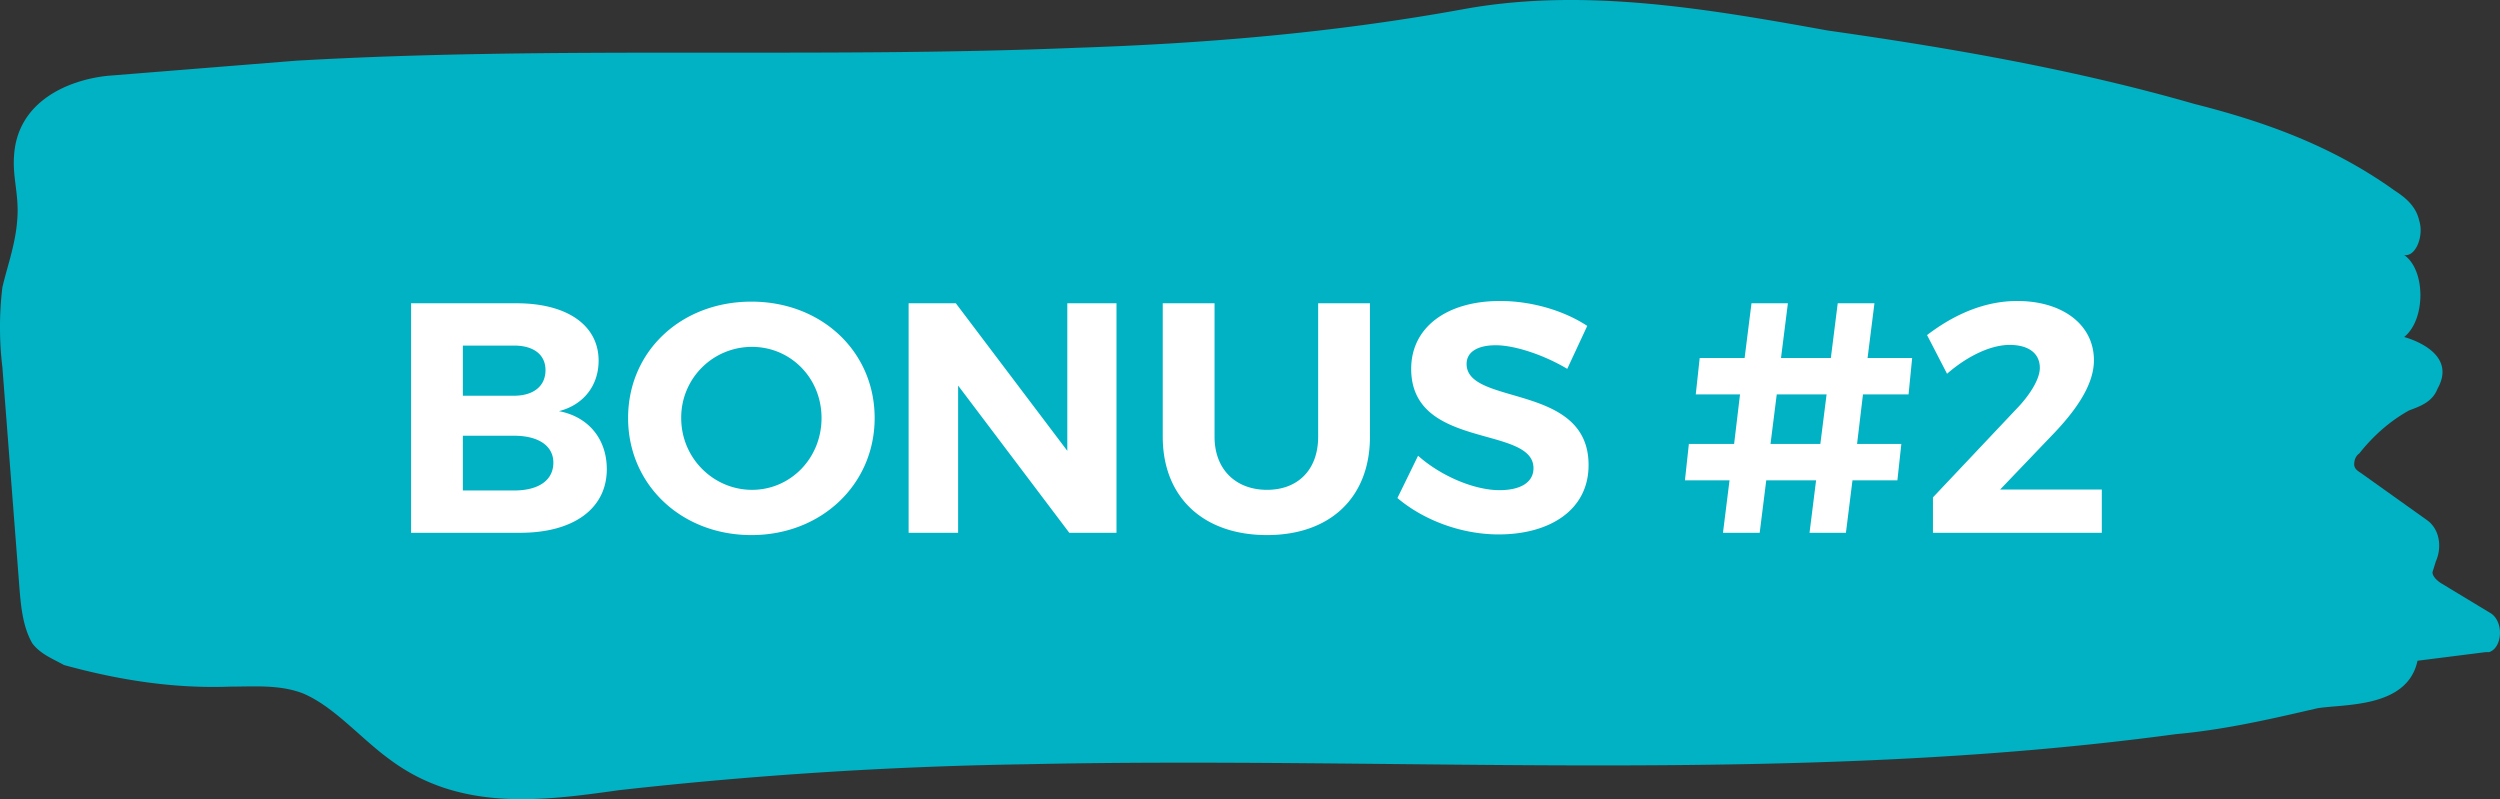
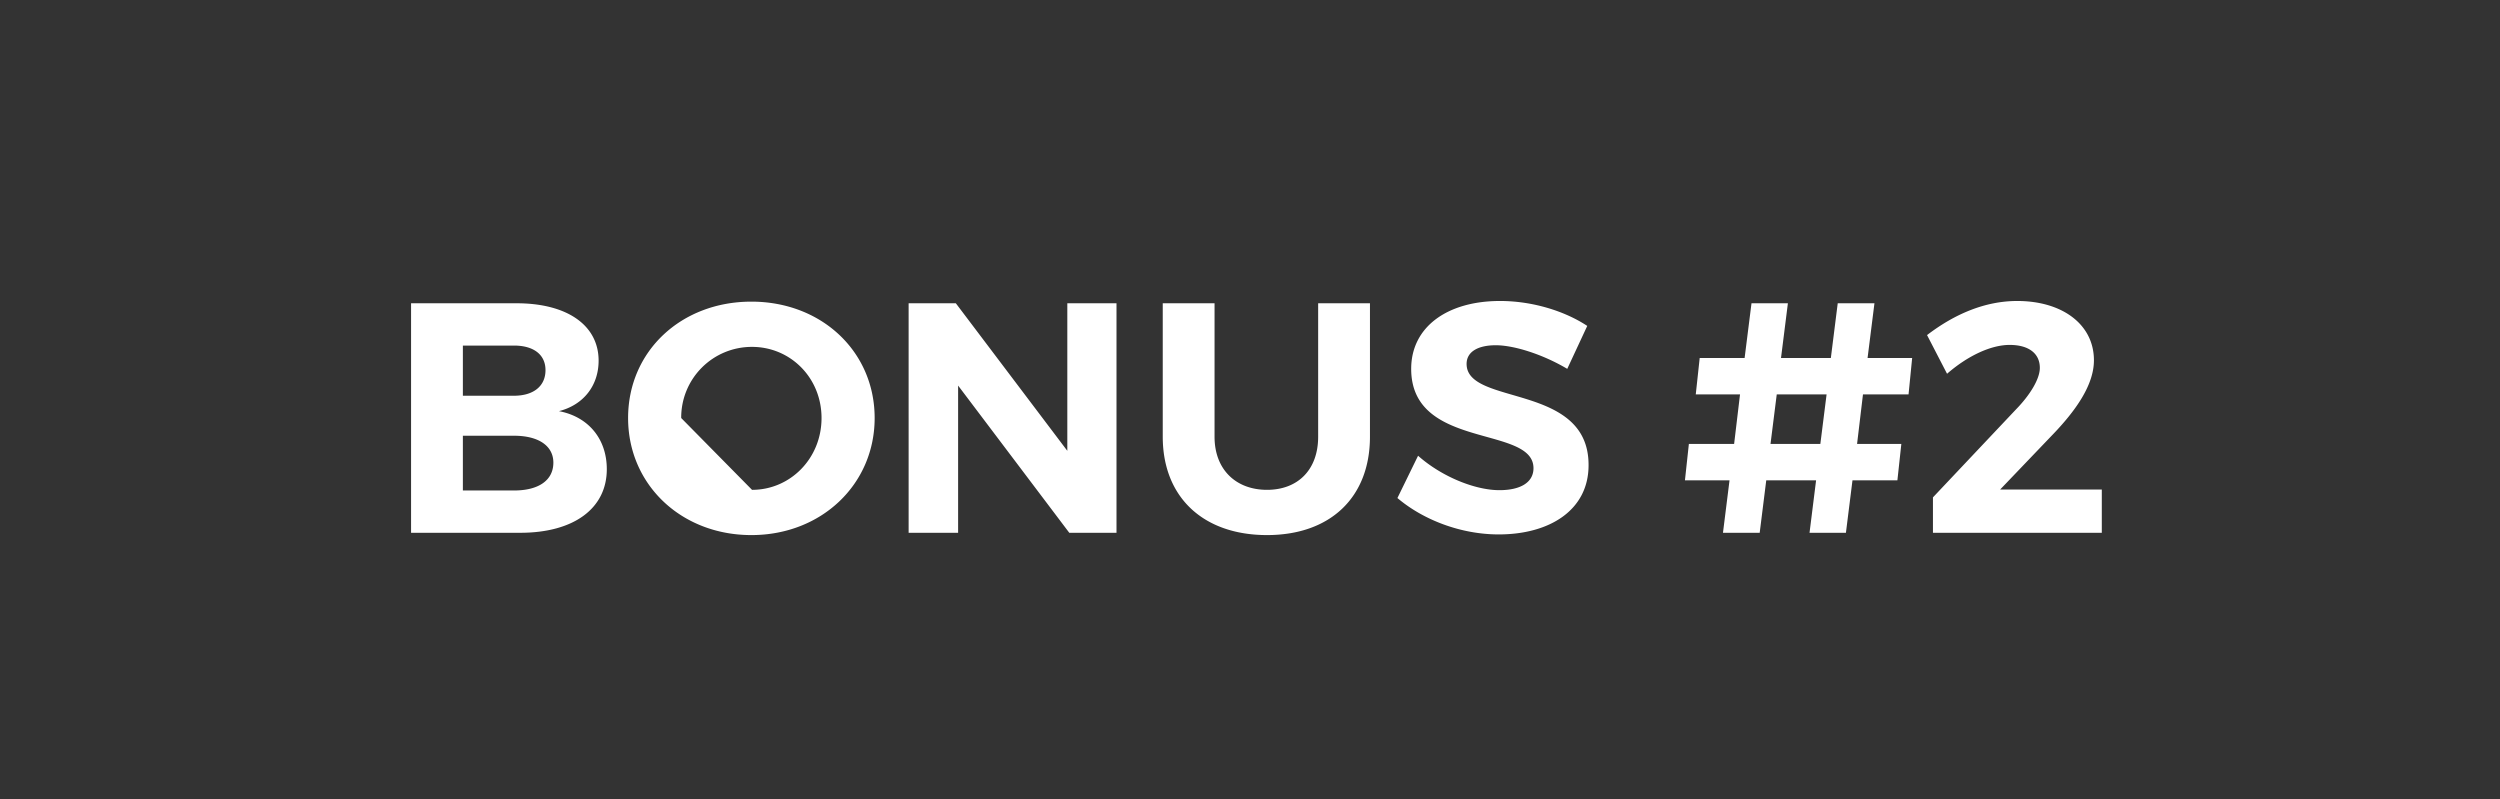
<svg xmlns="http://www.w3.org/2000/svg" width="122" height="39" fill="none">
  <rect width="100%" height="100%" fill="#333333" stroke="none" />
-   <path fill-rule="evenodd" clip-rule="evenodd" d="M49.86 37.299c-6.502.105-13.085.526-19.67 1.264-3.738.526-7.721 1.053-11.135-1.475-1.463-1.053-2.763-2.633-4.308-3.265-1.138-.421-2.357-.316-3.495-.316-2.763.106-5.446-.316-8.128-1.053-.569-.316-1.138-.527-1.544-1.053-.488-.843-.57-1.896-.65-2.95L.116 17.92a16.337 16.337 0 0 1 0-3.897c.243-1.053.65-2.107.731-3.37C.93 9.492.604 8.65.686 7.598c.162-2.633 2.6-3.686 4.551-3.897l9.185-.737c12.68-.737 25.36-.105 38.121-.632 6.34-.21 12.599-.737 18.939-1.896C77.334-.617 83.349.436 89.2 1.49c5.934.843 12.03 1.896 17.882 3.581 3.333.843 6.665 2.002 9.754 4.213.487.316 1.056.738 1.219 1.475.244.737-.163 1.79-.732 1.685 1.057.737 1.057 3.16 0 4.002.732.21 2.52.948 1.626 2.528-.244.632-.813.842-1.382 1.053-.906.5-1.733 1.215-2.438 2.107-.163.105-.244.316-.244.526 0 .21.163.316.325.421l3.251 2.318c.569.42.732 1.263.407 2l-.163.527c0 .21.244.421.407.527l2.438 1.474c.65.422.569 1.686-.081 1.896h-.163l-3.332.421c-.488 2.317-3.577 2.107-4.877 2.317-2.276.527-4.552 1.054-6.909 1.264-18.695 2.528-37.552 1.053-56.328 1.475z" fill="#00B2C4" />
-   <path d="M20.06 26h5.328c2.608 0 4.224-1.184 4.224-3.104 0-1.472-.896-2.56-2.336-2.832 1.2-.304 1.936-1.248 1.936-2.464 0-1.728-1.536-2.8-4-2.8H20.06V26zm2.528-2.064v-2.672h2.496c1.2 0 1.92.496 1.92 1.312 0 .864-.72 1.36-1.92 1.36h-2.496zm0-4.624v-2.448h2.496c.944 0 1.536.432 1.536 1.2 0 .784-.592 1.248-1.536 1.248h-2.496zm8.063 1.088c0 3.248 2.592 5.712 6.016 5.712s6.016-2.48 6.016-5.712c0-3.248-2.592-5.68-6.016-5.68s-6.016 2.416-6.016 5.68zm2.592 0a3.445 3.445 0 0 1 3.456-3.472c1.872 0 3.392 1.504 3.392 3.472s-1.52 3.504-3.392 3.504c-1.872 0-3.456-1.536-3.456-3.504zM44.34 26h2.416v-7.184L52.181 26h2.304V14.8h-2.4V22l-5.44-7.2h-2.304V26zm12.402-4.688c0 2.96 1.984 4.8 5.088 4.8 3.088 0 5.024-1.84 5.024-4.8V14.8h-2.528v6.512c0 1.616-.992 2.592-2.496 2.592s-2.56-.976-2.56-2.592V14.8h-2.528v6.512zm11.452 2.992c1.264 1.072 3.104 1.776 4.944 1.776 2.48 0 4.384-1.184 4.384-3.376.016-4.032-5.952-2.88-5.952-4.944 0-.608.576-.912 1.424-.912.896 0 2.304.448 3.488 1.152l.976-2.096c-1.12-.736-2.688-1.216-4.256-1.216-2.592 0-4.336 1.28-4.336 3.312 0 3.968 5.968 2.736 5.968 4.848 0 .688-.624 1.072-1.664 1.072-1.184 0-2.816-.656-3.968-1.68l-1.008 2.064zm14.03-.864h2.177l-.32 2.56h1.792l.32-2.56h2.432l-.32 2.56h1.776l.32-2.56h2.192l.192-1.776h-2.16l.288-2.416h2.224l.176-1.776h-2.176l.336-2.672h-1.792l-.336 2.672h-2.432l.336-2.672h-1.776l-.336 2.672h-2.192l-.192 1.776h2.16l-.288 2.416h-2.208l-.192 1.776zm4.177-1.776l.304-2.416h2.432l-.304 2.416h-2.432zm7.639-5.312l.976 1.888c.992-.864 2.128-1.408 3.056-1.408.928 0 1.472.416 1.472 1.12 0 .544-.48 1.328-1.168 2.032l-4.048 4.288V26h8.24v-2.112h-4.96l2.48-2.592c1.216-1.248 2.096-2.512 2.096-3.712 0-1.76-1.552-2.896-3.744-2.896-1.552 0-3.04.624-4.4 1.664z" fill="#fff" />
+   <path d="M20.06 26h5.328c2.608 0 4.224-1.184 4.224-3.104 0-1.472-.896-2.56-2.336-2.832 1.2-.304 1.936-1.248 1.936-2.464 0-1.728-1.536-2.8-4-2.8H20.06V26zm2.528-2.064v-2.672h2.496c1.2 0 1.92.496 1.92 1.312 0 .864-.72 1.36-1.92 1.36h-2.496zm0-4.624v-2.448h2.496c.944 0 1.536.432 1.536 1.2 0 .784-.592 1.248-1.536 1.248h-2.496zm8.063 1.088c0 3.248 2.592 5.712 6.016 5.712s6.016-2.48 6.016-5.712c0-3.248-2.592-5.68-6.016-5.68s-6.016 2.416-6.016 5.68zm2.592 0a3.445 3.445 0 0 1 3.456-3.472c1.872 0 3.392 1.504 3.392 3.472s-1.52 3.504-3.392 3.504zM44.34 26h2.416v-7.184L52.181 26h2.304V14.8h-2.4V22l-5.44-7.2h-2.304V26zm12.402-4.688c0 2.96 1.984 4.8 5.088 4.8 3.088 0 5.024-1.84 5.024-4.8V14.8h-2.528v6.512c0 1.616-.992 2.592-2.496 2.592s-2.56-.976-2.56-2.592V14.8h-2.528v6.512zm11.452 2.992c1.264 1.072 3.104 1.776 4.944 1.776 2.48 0 4.384-1.184 4.384-3.376.016-4.032-5.952-2.88-5.952-4.944 0-.608.576-.912 1.424-.912.896 0 2.304.448 3.488 1.152l.976-2.096c-1.12-.736-2.688-1.216-4.256-1.216-2.592 0-4.336 1.28-4.336 3.312 0 3.968 5.968 2.736 5.968 4.848 0 .688-.624 1.072-1.664 1.072-1.184 0-2.816-.656-3.968-1.68l-1.008 2.064zm14.03-.864h2.177l-.32 2.56h1.792l.32-2.56h2.432l-.32 2.56h1.776l.32-2.56h2.192l.192-1.776h-2.16l.288-2.416h2.224l.176-1.776h-2.176l.336-2.672h-1.792l-.336 2.672h-2.432l.336-2.672h-1.776l-.336 2.672h-2.192l-.192 1.776h2.16l-.288 2.416h-2.208l-.192 1.776zm4.177-1.776l.304-2.416h2.432l-.304 2.416h-2.432zm7.639-5.312l.976 1.888c.992-.864 2.128-1.408 3.056-1.408.928 0 1.472.416 1.472 1.12 0 .544-.48 1.328-1.168 2.032l-4.048 4.288V26h8.24v-2.112h-4.96l2.48-2.592c1.216-1.248 2.096-2.512 2.096-3.712 0-1.76-1.552-2.896-3.744-2.896-1.552 0-3.04.624-4.4 1.664z" fill="#fff" />
</svg>